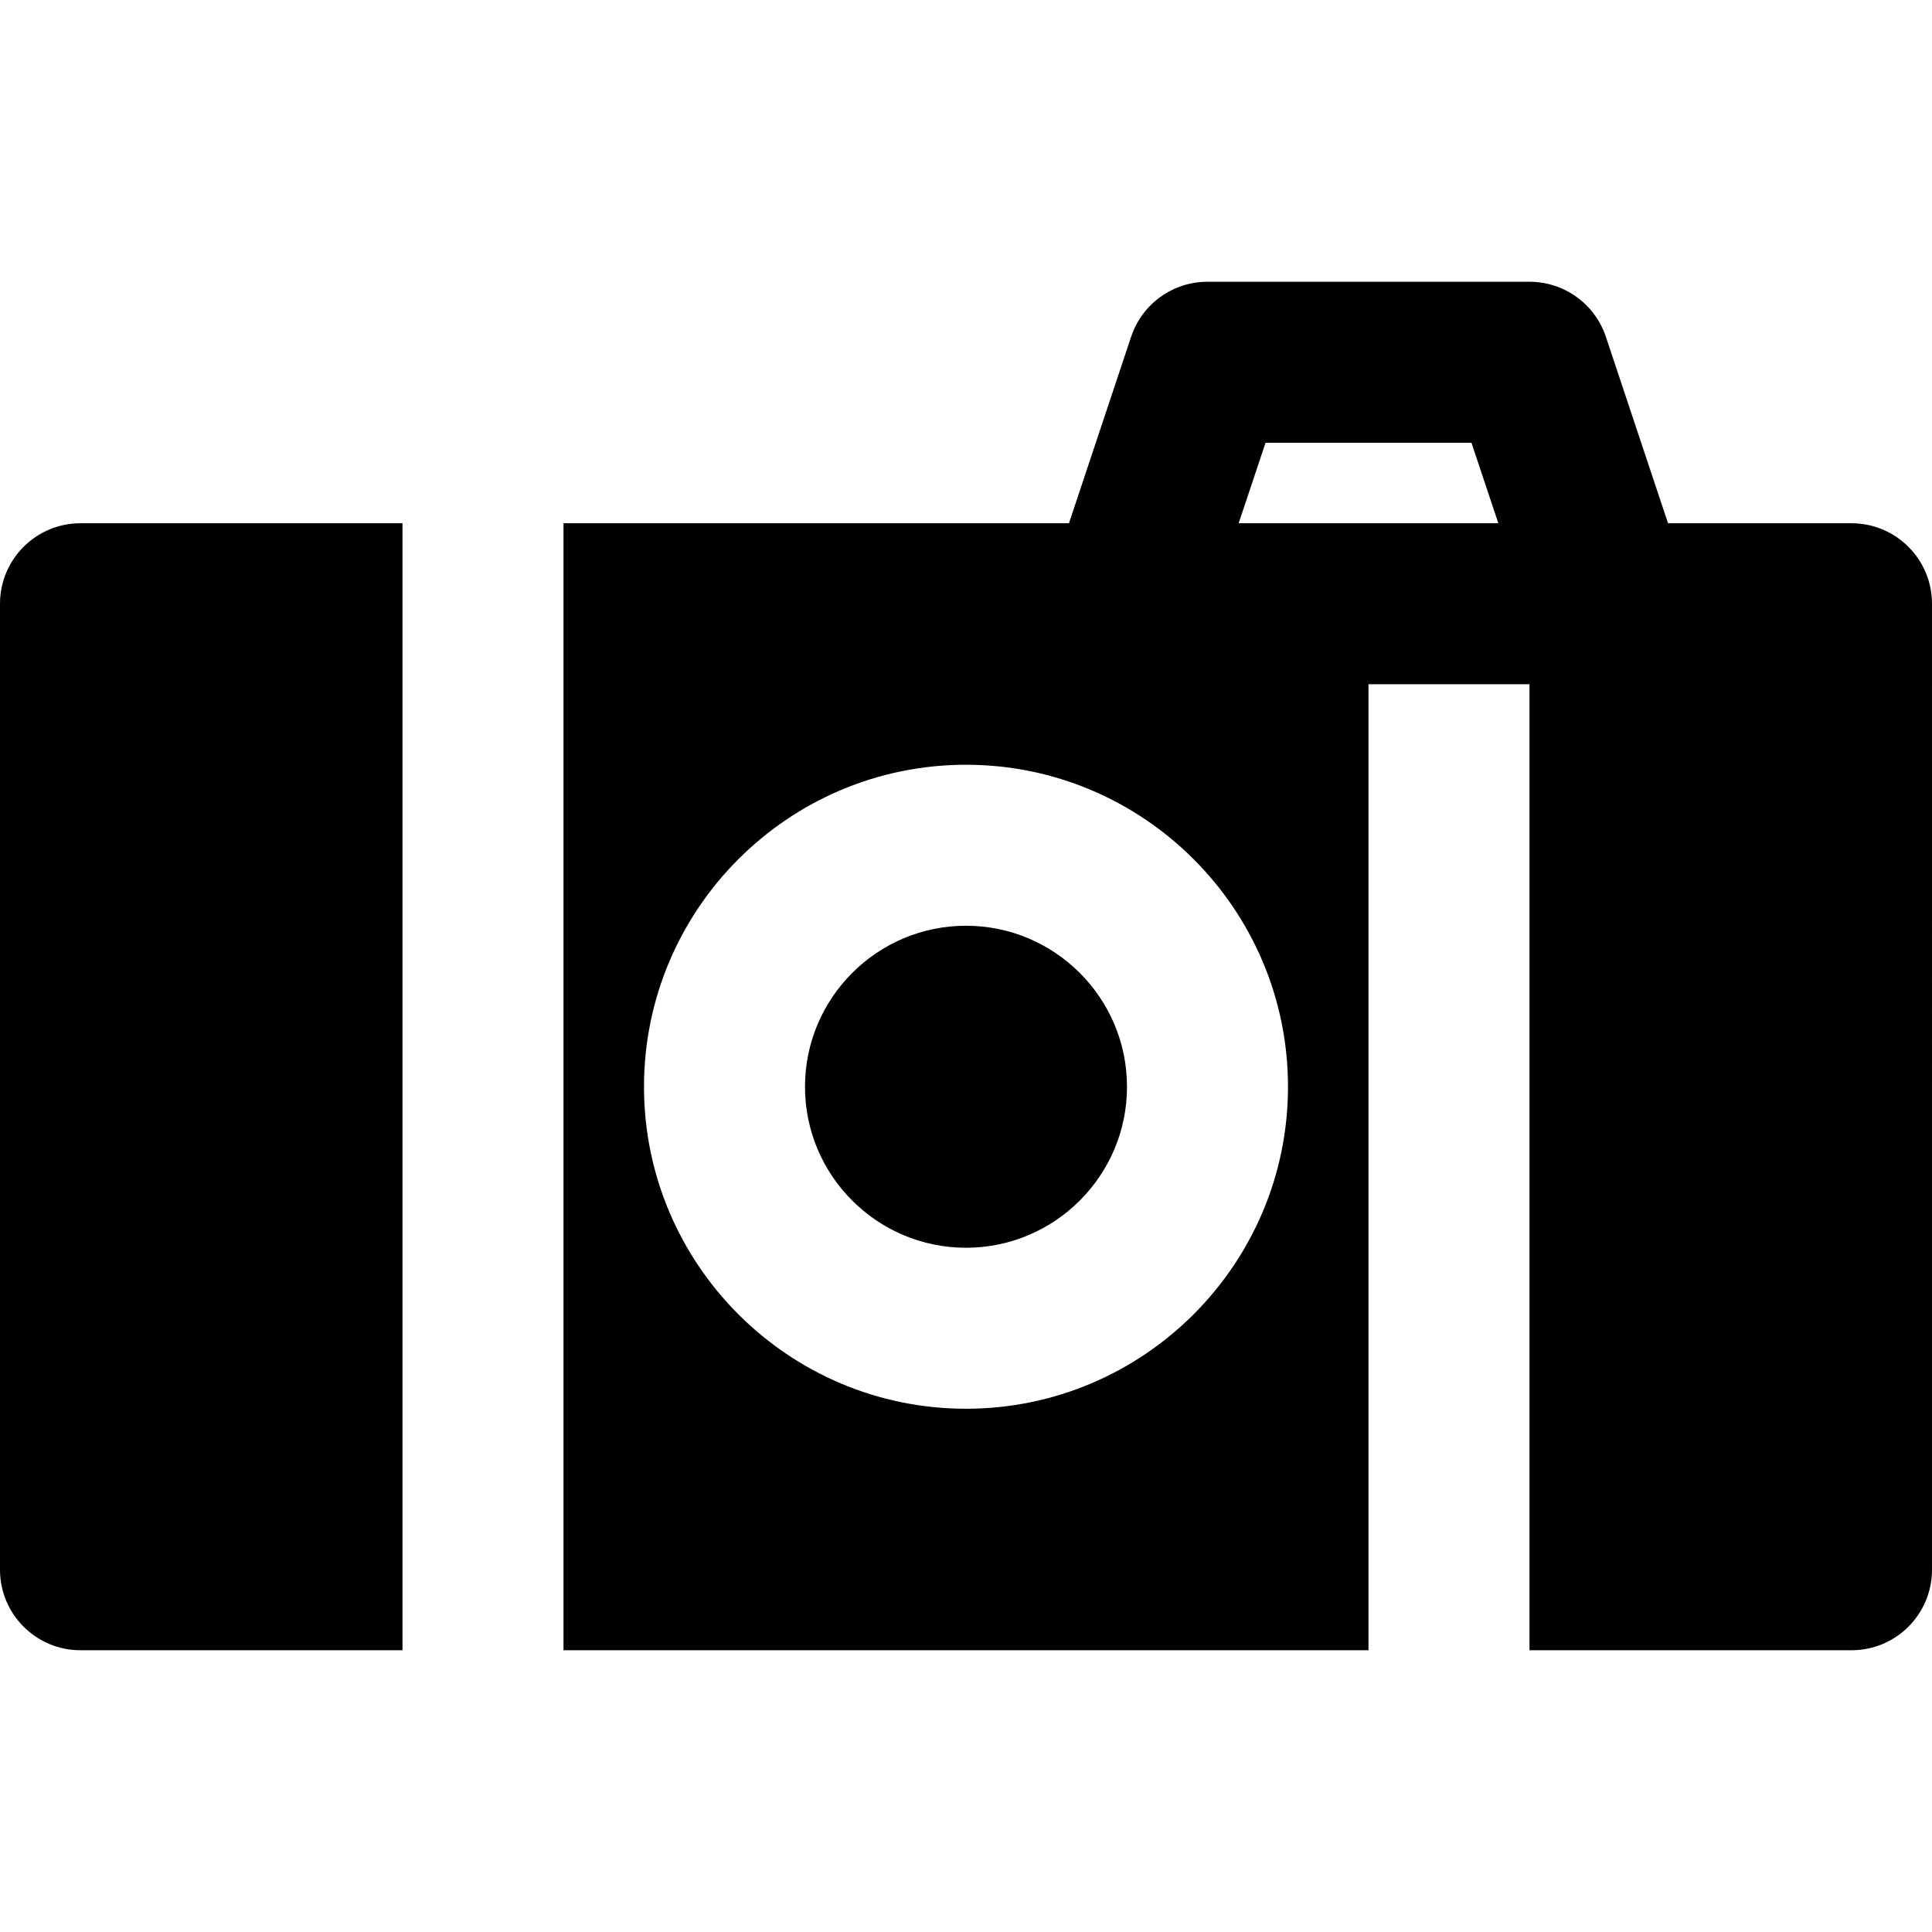
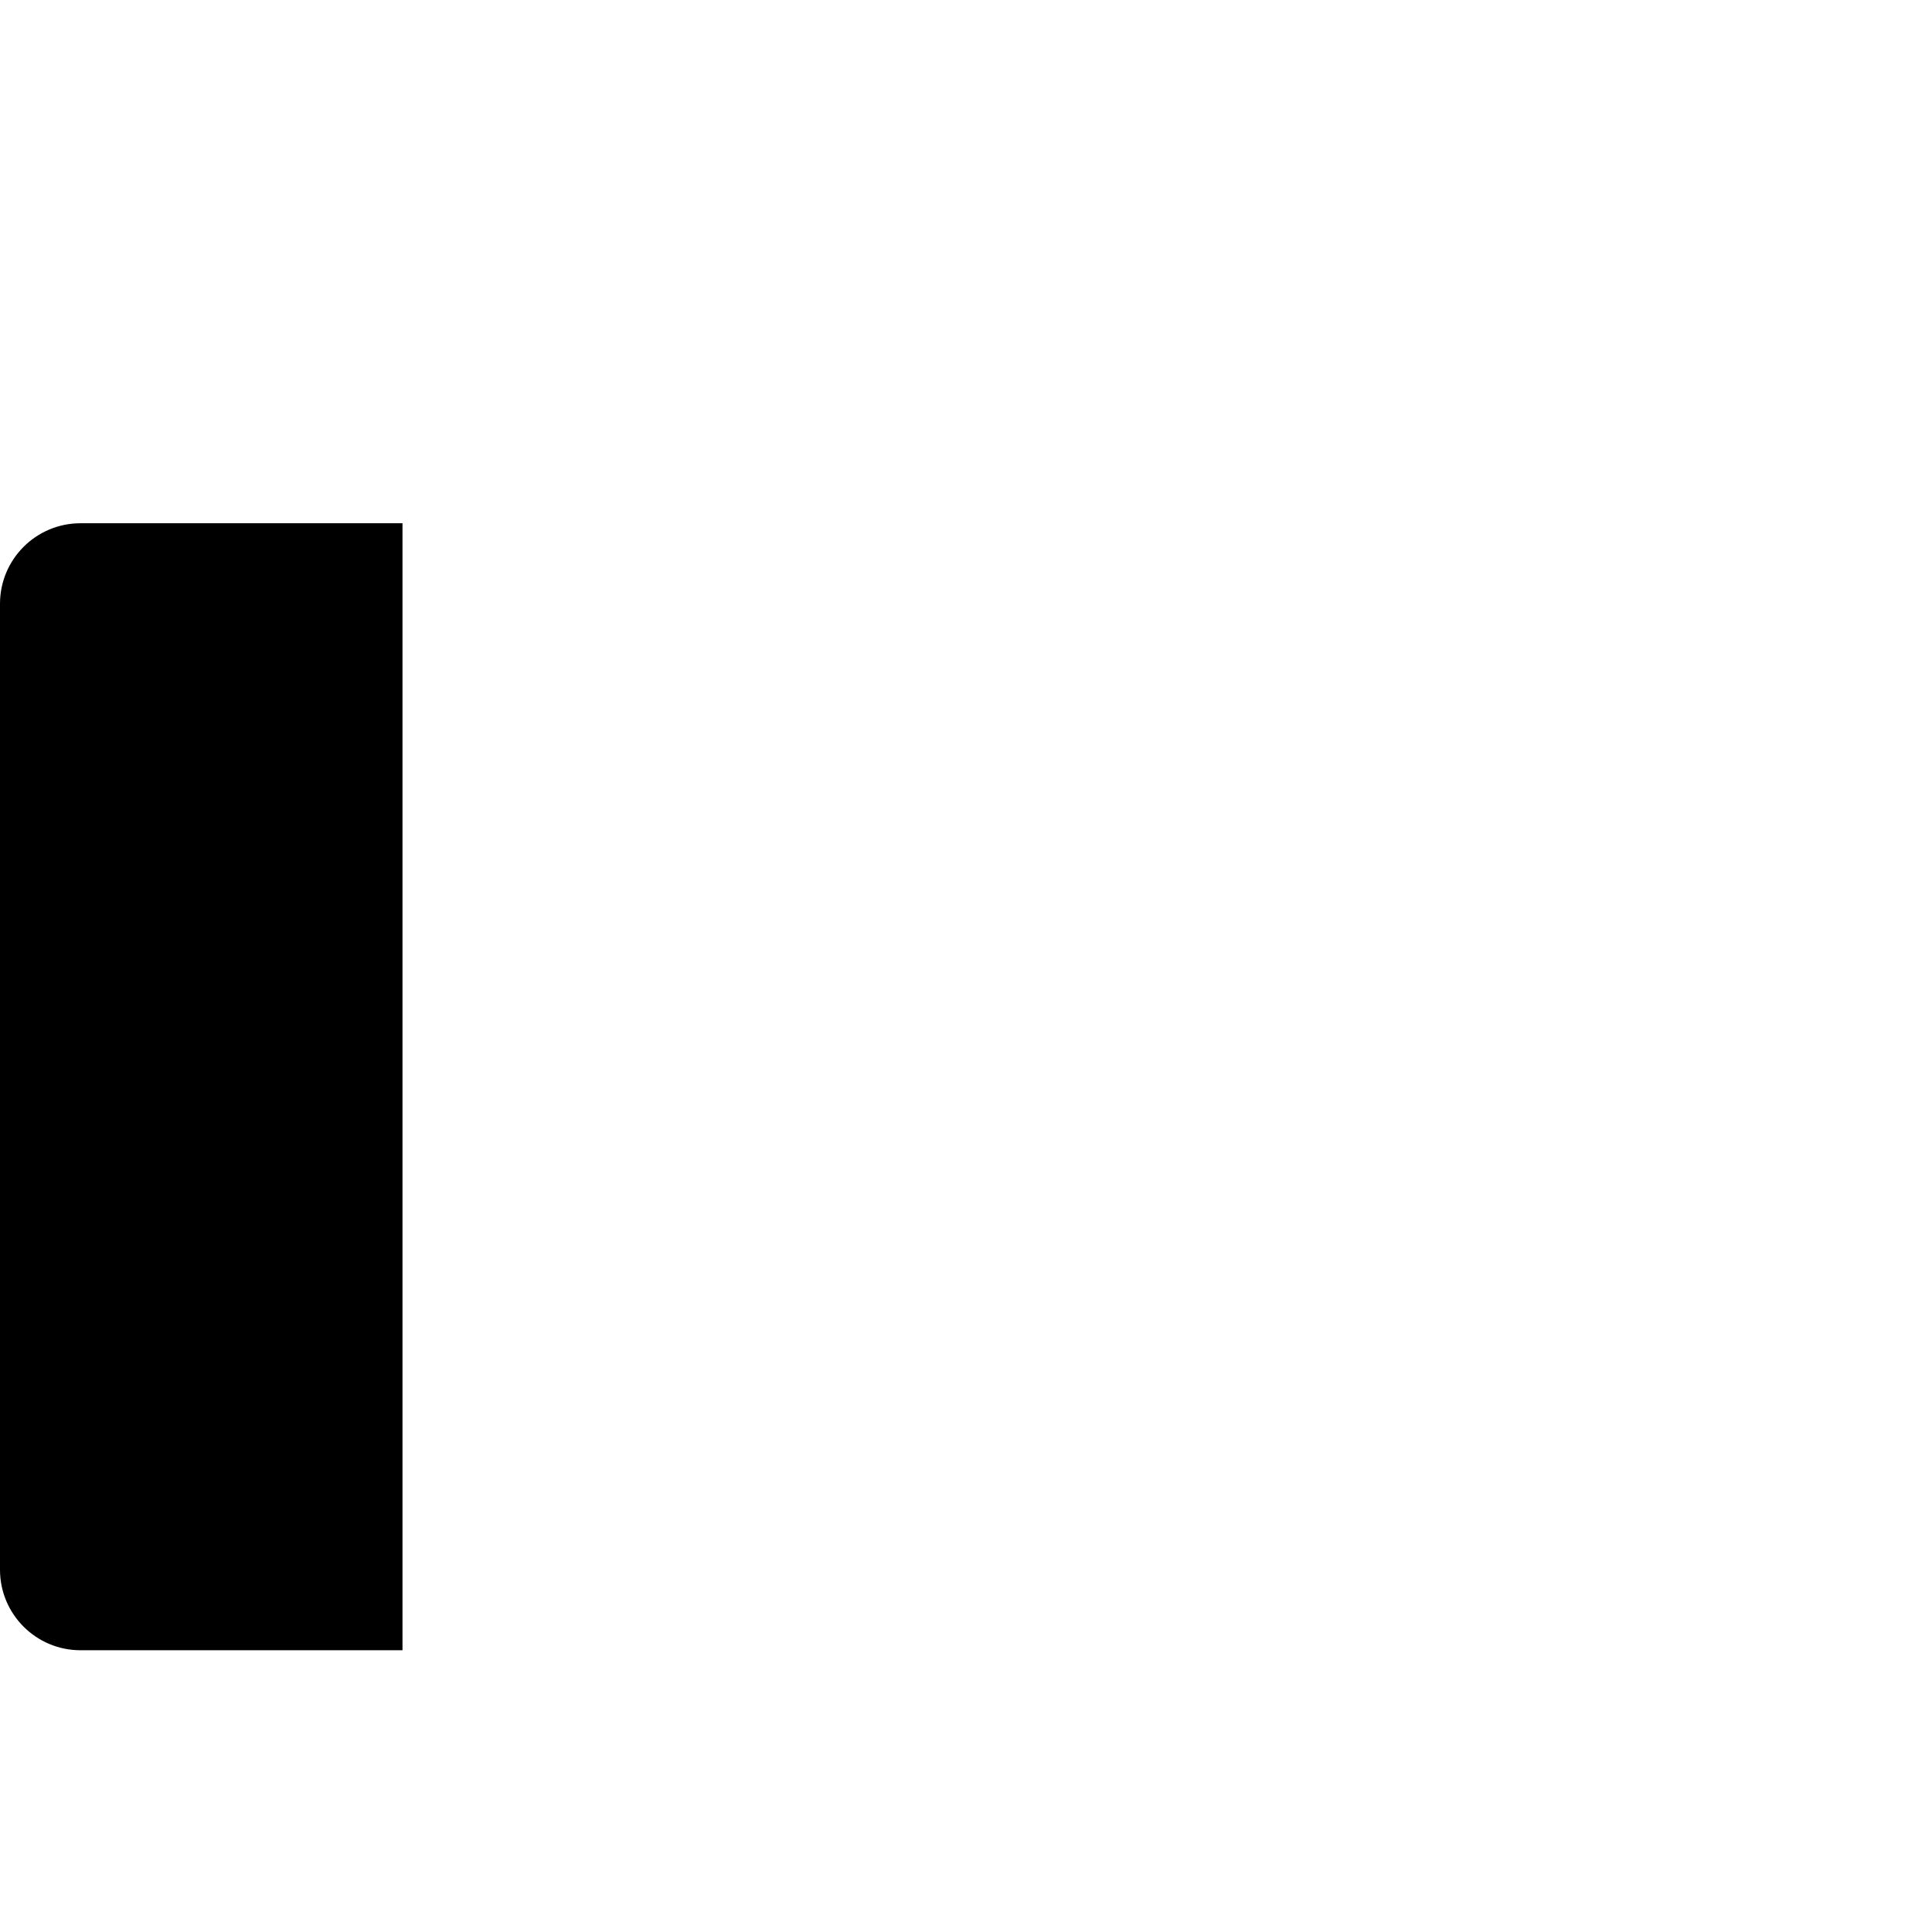
<svg xmlns="http://www.w3.org/2000/svg" fill="#000000" height="800px" width="800px" version="1.1" id="Layer_1" viewBox="0 0 512 512" xml:space="preserve">
  <g>
    <g>
      <g>
-         <path d="M256,245.333c-23.531,0-42.667,19.136-42.667,42.667s19.136,42.667,42.667,42.667s42.667-19.136,42.667-42.667     S279.531,245.333,256,245.333z" />
        <path d="M0,160v256c0,11.776,9.557,21.333,21.333,21.333h85.333V138.667H21.333C9.557,138.667,0,148.224,0,160z" />
-         <path d="M490.667,138.667h-48.619l-16.469-49.408c-2.923-8.725-11.051-14.592-20.245-14.592H320     c-9.195,0-17.344,5.867-20.245,14.592l-16.469,49.408H149.333v298.667h213.333v-256h42.667v256h85.333     c11.797,0,21.333-9.557,21.333-21.333V160C512,148.224,502.464,138.667,490.667,138.667z M256,373.333     c-47.061,0-85.333-38.272-85.333-85.333s38.272-85.333,85.333-85.333s85.333,38.272,85.333,85.333S303.061,373.333,256,373.333z      M362.667,138.667h-34.411l7.125-21.333h54.571l7.125,21.333H362.667z" />
      </g>
    </g>
  </g>
</svg>